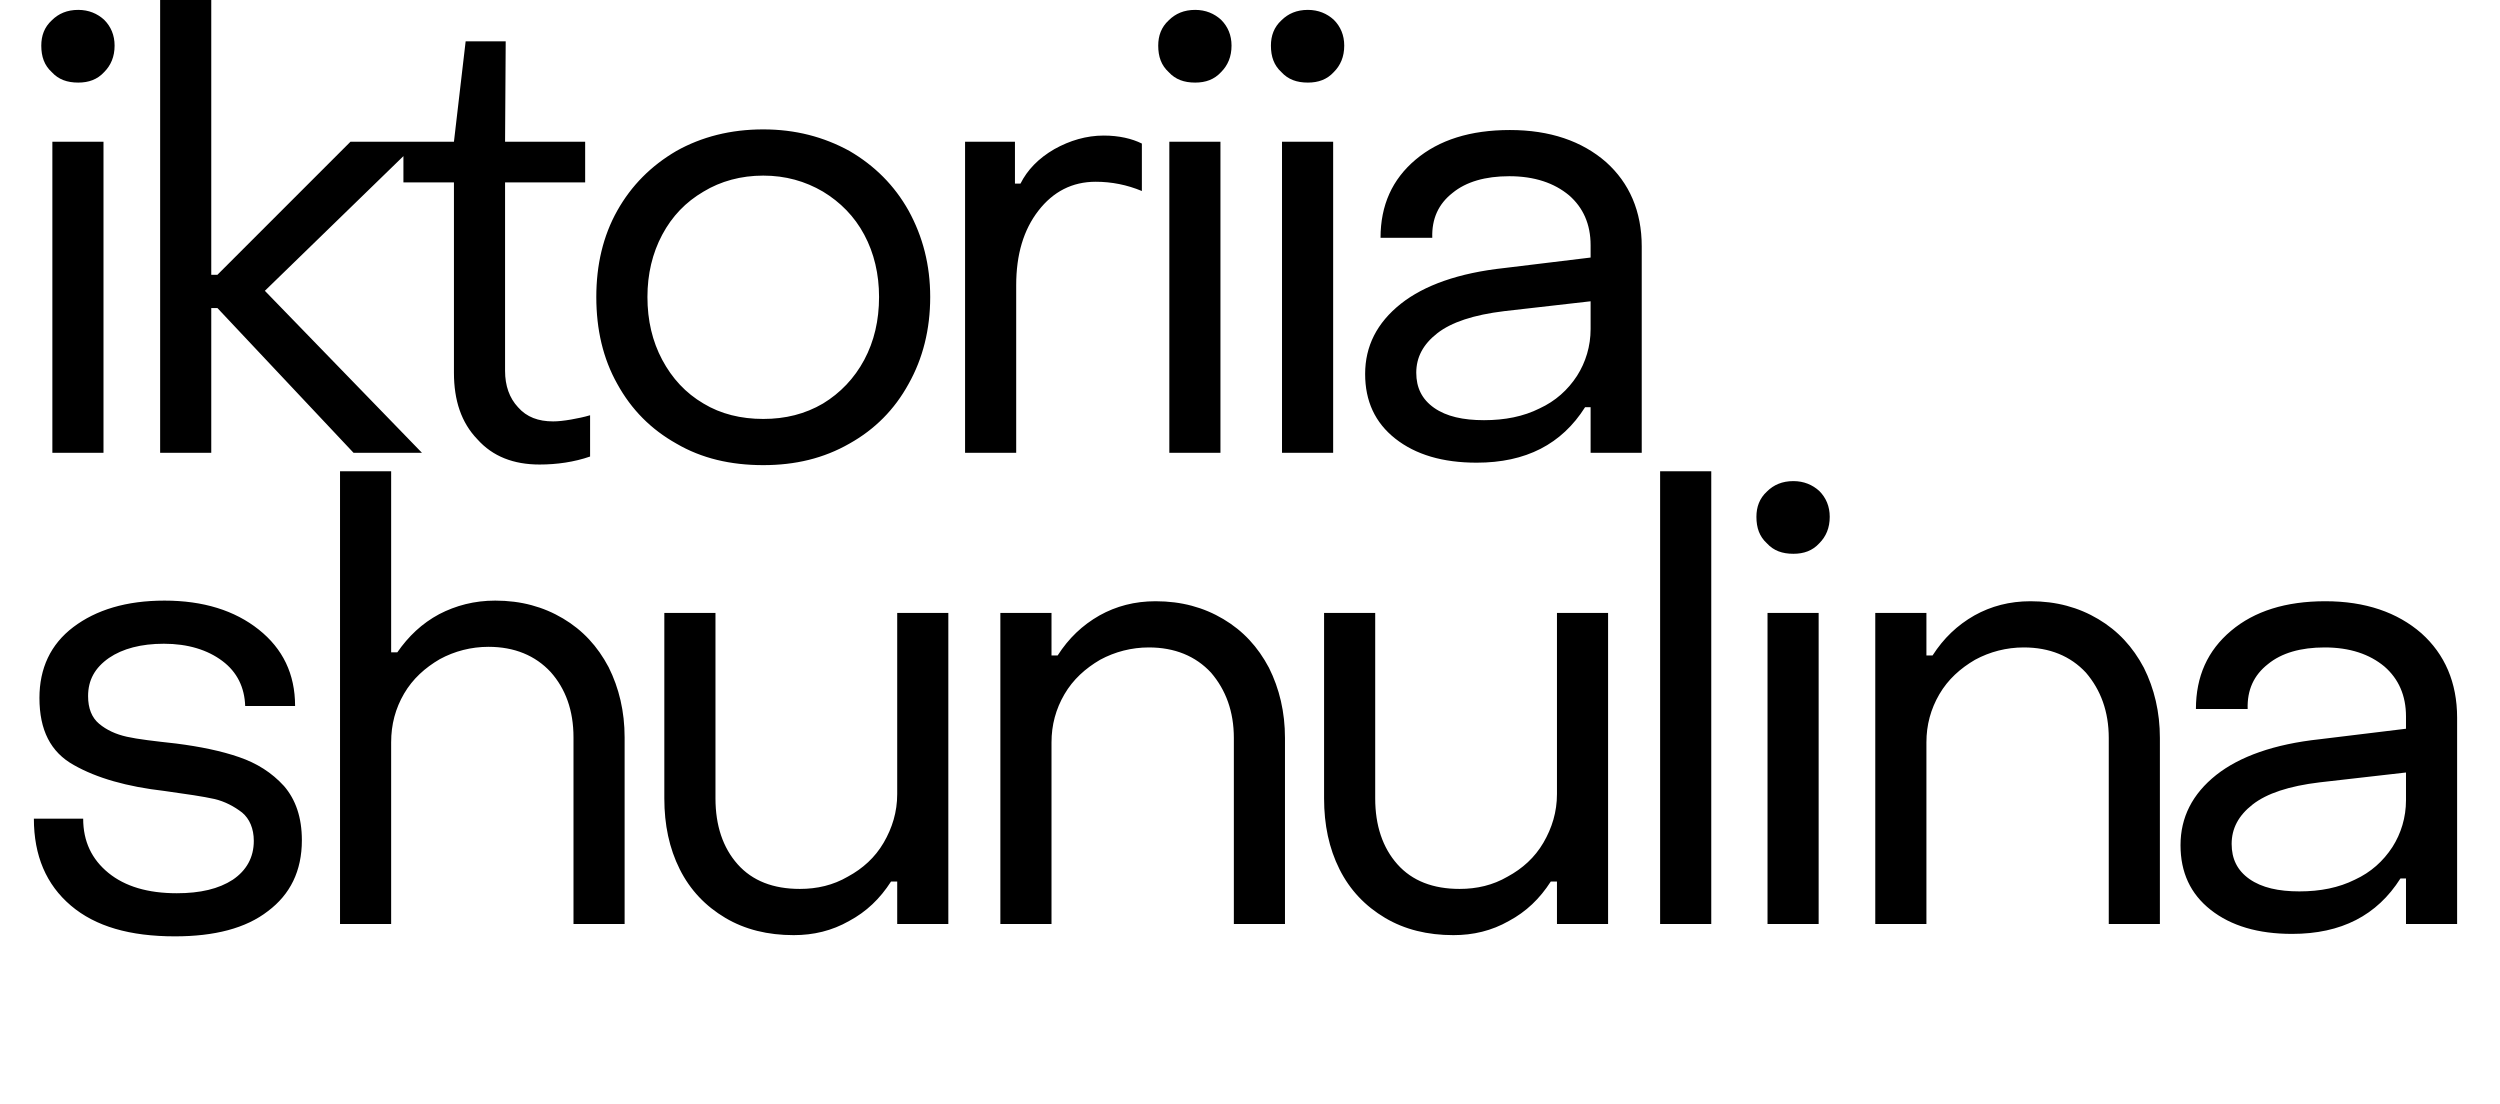
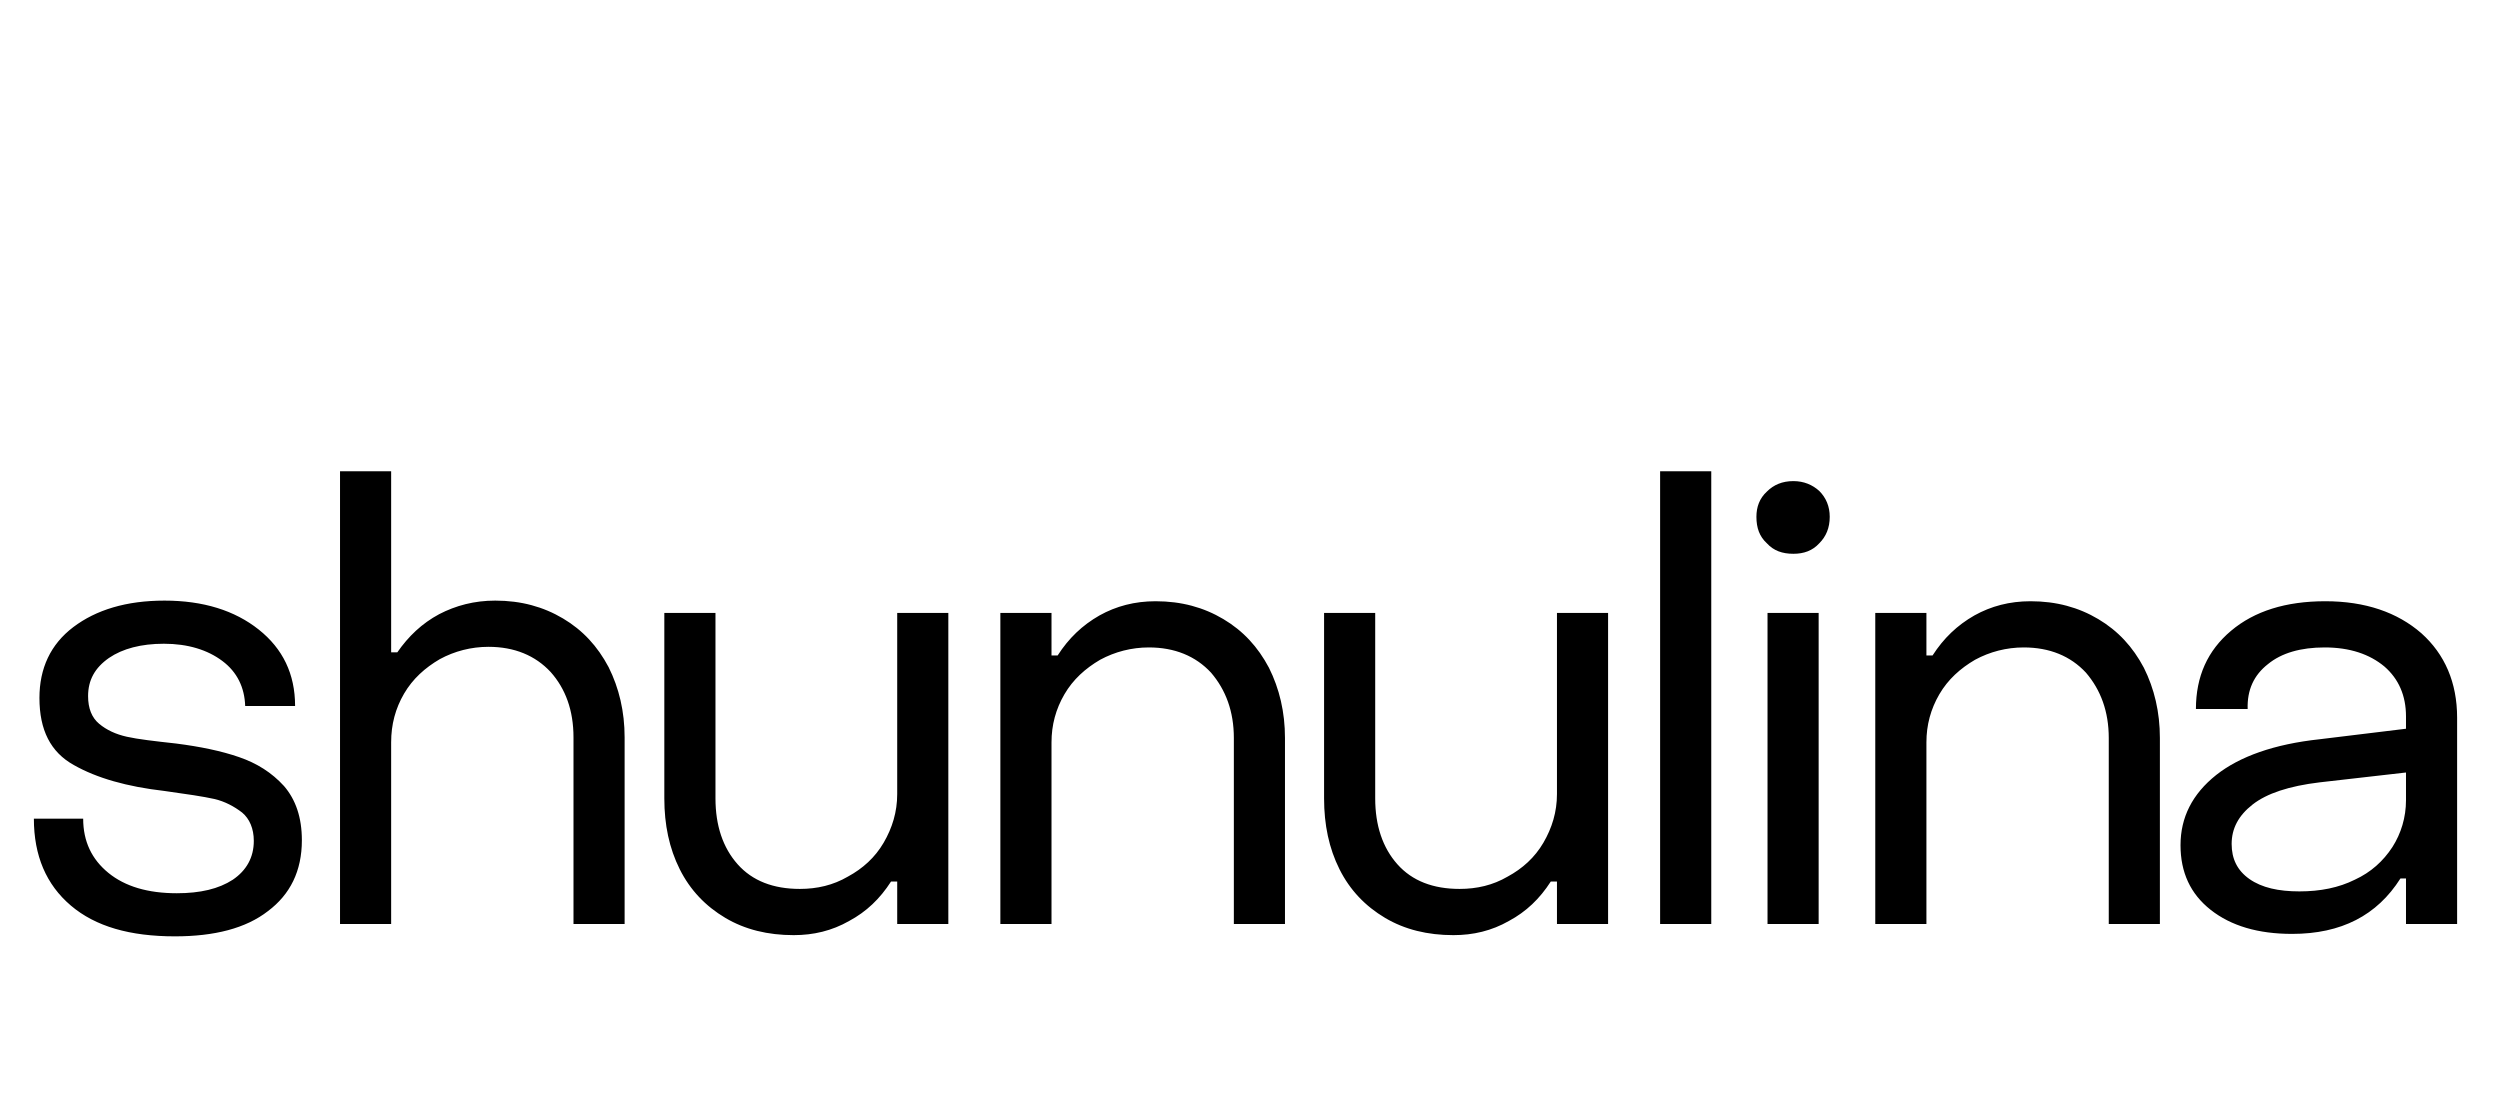
<svg xmlns="http://www.w3.org/2000/svg" width="111" height="49" viewBox="0 0 111 49" fill="none">
-   <path d="M2.298 3.202C1.969 2.901 1.833 2.518 1.833 2.025C1.833 1.588 1.969 1.205 2.298 0.904C2.599 0.603 2.981 0.439 3.474 0.439C3.939 0.439 4.322 0.603 4.623 0.877C4.923 1.177 5.088 1.56 5.088 2.025C5.088 2.518 4.923 2.901 4.623 3.202C4.322 3.53 3.939 3.667 3.474 3.667C2.981 3.667 2.599 3.53 2.298 3.202ZM2.325 6.292H4.595V20.105H2.325V6.292ZM7.11 0.001H9.38V12.2H9.654L15.562 6.292H18.57L11.76 12.912L18.735 20.105H15.698L9.654 13.678H9.38V20.105H7.11V0.001ZM21.195 19.504C20.483 18.765 20.155 17.78 20.155 16.55V8.098H17.912V6.292H20.155L20.675 1.834H22.453L22.425 6.292H25.981V8.098H22.425V16.468C22.425 17.124 22.617 17.671 23 18.081C23.383 18.519 23.902 18.71 24.559 18.71C24.778 18.71 25.024 18.683 25.352 18.628C25.653 18.574 25.927 18.519 26.2 18.437V20.27C25.489 20.516 24.723 20.625 23.957 20.625C22.808 20.625 21.878 20.27 21.195 19.504ZM30.031 19.695C28.91 19.066 28.035 18.191 27.405 17.042C26.776 15.921 26.476 14.635 26.476 13.185C26.476 11.763 26.776 10.477 27.405 9.356C28.035 8.234 28.91 7.359 30.031 6.703C31.153 6.074 32.438 5.745 33.888 5.745C35.31 5.745 36.569 6.074 37.717 6.703C38.839 7.359 39.714 8.234 40.343 9.356C40.972 10.505 41.301 11.763 41.301 13.185C41.301 14.635 40.972 15.921 40.343 17.042C39.714 18.191 38.839 19.066 37.717 19.695C36.569 20.352 35.31 20.652 33.888 20.652C32.438 20.652 31.153 20.352 30.031 19.695ZM36.541 17.917C37.307 17.452 37.936 16.796 38.374 15.975C38.812 15.155 39.03 14.225 39.03 13.185C39.03 12.173 38.812 11.243 38.374 10.423C37.936 9.602 37.307 8.973 36.541 8.508C35.748 8.043 34.873 7.797 33.888 7.797C32.903 7.797 32.001 8.043 31.235 8.508C30.442 8.973 29.84 9.602 29.402 10.423C28.965 11.243 28.746 12.173 28.746 13.185C28.746 14.225 28.965 15.155 29.402 15.975C29.84 16.796 30.442 17.452 31.235 17.917C32.001 18.382 32.903 18.601 33.888 18.601C34.873 18.601 35.748 18.382 36.541 17.917ZM42.849 6.292H45.064V8.152H45.31C45.611 7.551 46.104 7.031 46.815 6.621C47.499 6.238 48.237 6.019 49.003 6.019C49.687 6.019 50.261 6.156 50.699 6.374V8.481C50.043 8.207 49.359 8.07 48.648 8.07C47.608 8.07 46.76 8.508 46.104 9.356C45.447 10.204 45.119 11.298 45.119 12.665V20.105H42.849V6.292ZM51.89 3.202C51.562 2.901 51.425 2.518 51.425 2.025C51.425 1.588 51.562 1.205 51.89 0.904C52.191 0.603 52.574 0.439 53.066 0.439C53.532 0.439 53.914 0.603 54.215 0.877C54.516 1.177 54.68 1.56 54.68 2.025C54.68 2.518 54.516 2.901 54.215 3.202C53.914 3.53 53.532 3.667 53.066 3.667C52.574 3.667 52.191 3.53 51.89 3.202ZM51.918 6.292H54.188V20.105H51.918V6.292ZM56.894 3.202C56.566 2.901 56.429 2.518 56.429 2.025C56.429 1.588 56.566 1.205 56.894 0.904C57.195 0.603 57.578 0.439 58.07 0.439C58.535 0.439 58.918 0.603 59.219 0.877C59.52 1.177 59.684 1.56 59.684 2.025C59.684 2.518 59.52 2.901 59.219 3.202C58.918 3.53 58.535 3.667 58.07 3.667C57.578 3.667 57.195 3.53 56.894 3.202ZM56.921 6.292H59.192V20.105H56.921V6.292ZM61.952 19.476C61.05 18.765 60.612 17.808 60.612 16.604C60.612 15.373 61.132 14.334 62.199 13.486C63.238 12.665 64.77 12.118 66.794 11.9L70.623 11.435V10.888C70.623 9.958 70.295 9.219 69.666 8.672C69.009 8.125 68.134 7.824 67.013 7.824C65.946 7.824 65.098 8.07 64.496 8.563C63.867 9.055 63.566 9.711 63.593 10.559H61.296C61.296 9.11 61.816 7.961 62.855 7.086C63.894 6.21 65.289 5.773 67.04 5.773C68.818 5.773 70.24 6.265 71.307 7.195C72.346 8.125 72.893 9.383 72.893 10.942V20.105H70.623V18.081H70.377C69.338 19.723 67.751 20.543 65.563 20.543C64.058 20.543 62.855 20.188 61.952 19.476ZM68.353 18.136C69.064 17.808 69.611 17.316 70.021 16.686C70.404 16.085 70.623 15.373 70.623 14.608V13.377L66.794 13.814C65.426 13.979 64.441 14.307 63.812 14.799C63.183 15.291 62.882 15.866 62.882 16.55C62.882 17.206 63.129 17.726 63.675 18.109C64.223 18.492 64.961 18.656 65.891 18.656C66.821 18.656 67.642 18.492 68.353 18.136Z" fill="black" />
  <path d="M3.146 40.207C2.051 39.277 1.504 37.991 1.504 36.35H3.693C3.693 37.362 4.076 38.155 4.814 38.757C5.553 39.359 6.565 39.66 7.85 39.66C8.89 39.66 9.71 39.468 10.339 39.058C10.941 38.648 11.269 38.073 11.269 37.335C11.269 36.788 11.078 36.35 10.75 36.077C10.394 35.803 9.984 35.584 9.519 35.475C9.026 35.365 8.288 35.256 7.303 35.119C5.635 34.928 4.294 34.545 3.282 33.97C2.243 33.396 1.751 32.411 1.751 30.989C1.751 29.676 2.243 28.609 3.255 27.843C4.267 27.078 5.607 26.667 7.303 26.667C9.026 26.667 10.421 27.105 11.488 27.953C12.555 28.801 13.102 29.922 13.102 31.345H10.886C10.859 30.524 10.531 29.84 9.874 29.348C9.218 28.855 8.343 28.582 7.276 28.582C6.264 28.582 5.443 28.801 4.841 29.211C4.212 29.649 3.911 30.196 3.911 30.907C3.911 31.454 4.076 31.864 4.404 32.138C4.732 32.411 5.142 32.603 5.635 32.712C6.127 32.822 6.838 32.904 7.823 33.013C8.89 33.15 9.82 33.341 10.613 33.615C11.406 33.888 12.062 34.299 12.61 34.9C13.129 35.502 13.403 36.295 13.403 37.307C13.403 38.675 12.883 39.714 11.898 40.453C10.914 41.219 9.519 41.574 7.768 41.574C5.771 41.574 4.24 41.137 3.146 40.207ZM15.097 20.923H17.367V28.965H17.64C18.133 28.254 18.734 27.679 19.5 27.269C20.239 26.886 21.059 26.667 21.989 26.667C23.138 26.667 24.123 26.941 24.998 27.46C25.873 27.98 26.53 28.691 27.022 29.621C27.487 30.551 27.733 31.591 27.733 32.739V41.027H25.463V32.739C25.463 31.536 25.108 30.579 24.451 29.84C23.767 29.102 22.837 28.719 21.689 28.719C20.923 28.719 20.184 28.91 19.528 29.266C18.871 29.649 18.324 30.141 17.941 30.797C17.558 31.454 17.367 32.165 17.367 32.958V41.027H15.097V20.923ZM42.106 41.027H39.836V39.14H39.562C39.07 39.906 38.468 40.48 37.702 40.891C36.936 41.328 36.116 41.52 35.24 41.52C34.092 41.52 33.079 41.273 32.204 40.754C31.329 40.234 30.645 39.523 30.18 38.593C29.715 37.663 29.496 36.624 29.496 35.447V27.214H31.767V35.447C31.767 36.651 32.095 37.636 32.751 38.374C33.408 39.113 34.338 39.468 35.514 39.468C36.28 39.468 36.991 39.304 37.647 38.921C38.304 38.566 38.851 38.073 39.234 37.417C39.617 36.76 39.836 36.049 39.836 35.256V27.214H42.106V41.027ZM44.416 27.214H46.687V29.102H46.96C47.452 28.336 48.054 27.761 48.82 27.324C49.559 26.913 50.379 26.695 51.309 26.695C52.458 26.695 53.443 26.968 54.318 27.488C55.193 28.008 55.85 28.719 56.342 29.649C56.807 30.579 57.053 31.618 57.053 32.767V41.027H54.783V32.767C54.783 31.591 54.427 30.633 53.771 29.867C53.087 29.129 52.157 28.746 51.008 28.746C50.242 28.746 49.504 28.938 48.847 29.293C48.191 29.676 47.644 30.168 47.261 30.825C46.878 31.481 46.687 32.192 46.687 32.958V41.027H44.416V27.214ZM71.399 41.027H69.129V39.14H68.855C68.363 39.906 67.761 40.48 66.995 40.891C66.229 41.328 65.409 41.52 64.533 41.52C63.385 41.52 62.372 41.273 61.497 40.754C60.622 40.234 59.938 39.523 59.473 38.593C59.008 37.663 58.789 36.624 58.789 35.447V27.214H61.059V35.447C61.059 36.651 61.388 37.636 62.044 38.374C62.701 39.113 63.631 39.468 64.807 39.468C65.573 39.468 66.284 39.304 66.94 38.921C67.597 38.566 68.144 38.073 68.527 37.417C68.91 36.76 69.129 36.049 69.129 35.256V27.214H71.399V41.027ZM73.709 20.923H75.98V41.027H73.709V20.923ZM78.45 24.123C78.122 23.823 77.985 23.44 77.985 22.947C77.985 22.51 78.122 22.127 78.45 21.826C78.751 21.525 79.134 21.361 79.626 21.361C80.091 21.361 80.474 21.525 80.775 21.798C81.076 22.099 81.24 22.482 81.24 22.947C81.24 23.44 81.076 23.823 80.775 24.123C80.474 24.452 80.091 24.588 79.626 24.588C79.134 24.588 78.751 24.452 78.45 24.123ZM78.478 27.214H80.748V41.027H78.478V27.214ZM83.262 27.214H85.533V29.102H85.806C86.299 28.336 86.9 27.761 87.666 27.324C88.405 26.913 89.225 26.695 90.155 26.695C91.304 26.695 92.289 26.968 93.164 27.488C94.039 28.008 94.696 28.719 95.188 29.649C95.653 30.579 95.899 31.618 95.899 32.767V41.027H93.629V32.767C93.629 31.591 93.273 30.633 92.617 29.867C91.933 29.129 91.003 28.746 89.854 28.746C89.088 28.746 88.35 28.938 87.694 29.293C87.037 29.676 86.49 30.168 86.107 30.825C85.724 31.481 85.533 32.192 85.533 32.958V41.027H83.262V27.214ZM98.155 40.398C97.252 39.687 96.815 38.73 96.815 37.526C96.815 36.295 97.335 35.256 98.401 34.408C99.441 33.587 100.972 33.04 102.996 32.822L106.826 32.356V31.809C106.826 30.88 106.498 30.141 105.869 29.594C105.212 29.047 104.337 28.746 103.215 28.746C102.149 28.746 101.301 28.992 100.699 29.485C100.07 29.977 99.769 30.633 99.796 31.481H97.499C97.499 30.032 98.018 28.883 99.058 28.008C100.097 27.132 101.492 26.695 103.243 26.695C105.021 26.695 106.443 27.187 107.51 28.117C108.549 29.047 109.096 30.305 109.096 31.864V41.027H106.826V39.003H106.58C105.54 40.644 103.954 41.465 101.766 41.465C100.261 41.465 99.058 41.109 98.155 40.398ZM104.556 39.058C105.267 38.73 105.814 38.237 106.224 37.608C106.607 37.007 106.826 36.295 106.826 35.529V34.299L102.996 34.736C101.629 34.9 100.644 35.229 100.015 35.721C99.386 36.213 99.085 36.788 99.085 37.471C99.085 38.128 99.331 38.648 99.878 39.031C100.425 39.413 101.164 39.578 102.094 39.578C103.024 39.578 103.844 39.413 104.556 39.058Z" fill="black" />
</svg>